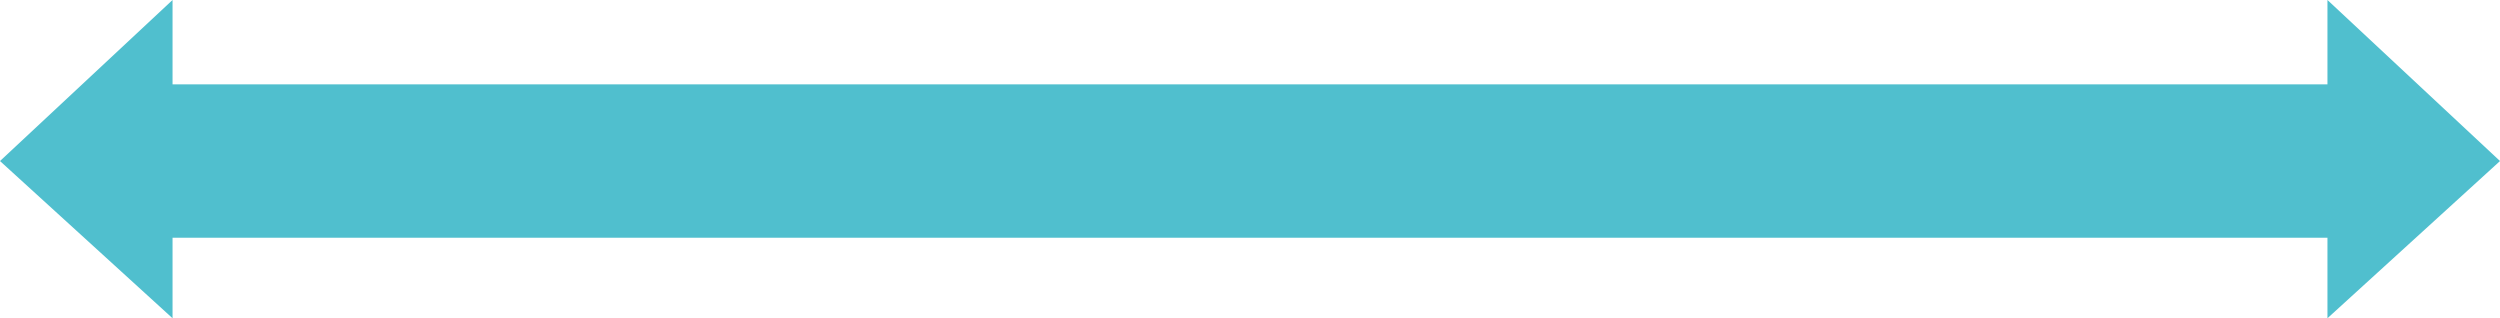
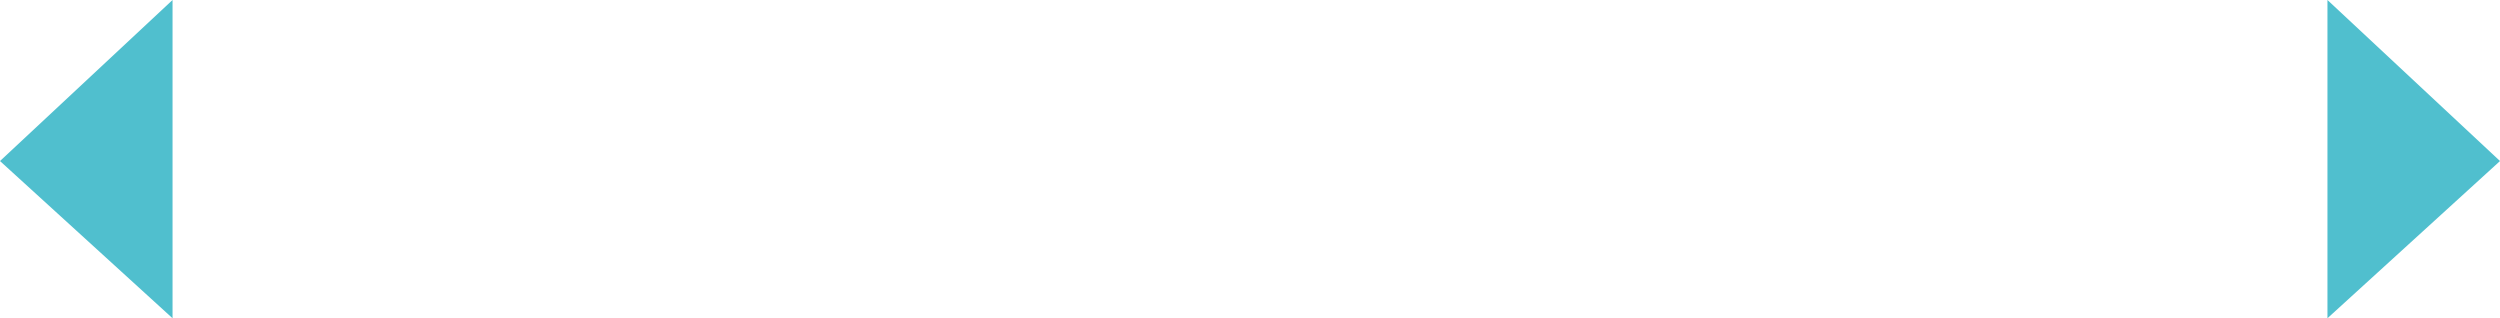
<svg xmlns="http://www.w3.org/2000/svg" id="_レイヤー_1" data-name="レイヤー 1" version="1.1" viewBox="0 0 65.2 8.3">
  <defs>
    <style>
      .cls-1 {
        clip-path: url(#clippath);
      }

      .cls-2, .cls-3 {
        fill: none;
      }

      .cls-2, .cls-4 {
        stroke-width: 0px;
      }

      .cls-3 {
        stroke: #50bfce;
        stroke-width: 4px;
      }

      .cls-4 {
        fill: #50bfce;
      }
    </style>
    <clipPath id="clippath">
-       <rect class="cls-2" width="65.2" height="8.3" />
-     </clipPath>
+       </clipPath>
  </defs>
  <g class="cls-1">
-     <line class="cls-3" x1="3.8" y1="4.2" x2="61.4" y2="4.2" />
-   </g>
+     </g>
  <polygon class="cls-4" points="4.5 0 0 4.2 4.5 8.3 4.5 0" />
  <polygon class="cls-4" points="60.7 0 60.7 8.3 65.2 4.2 60.7 0" />
</svg>